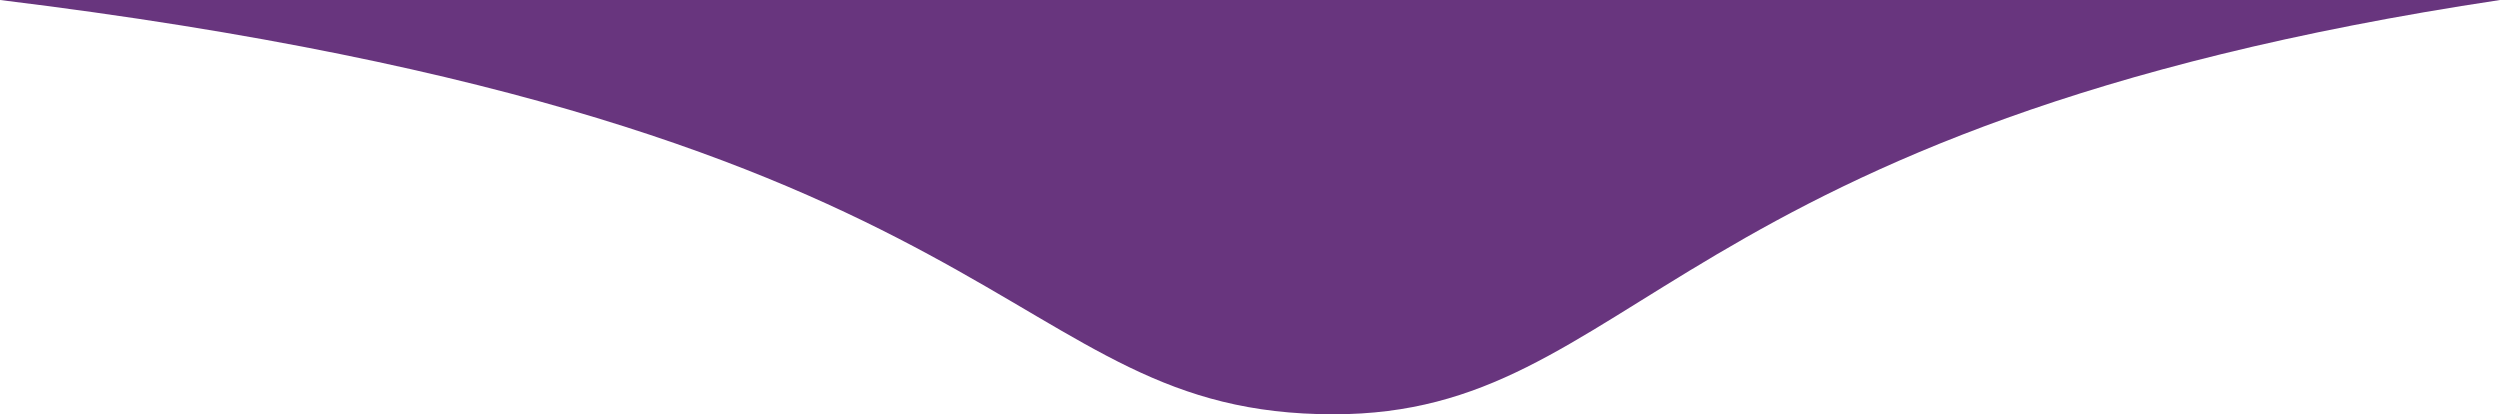
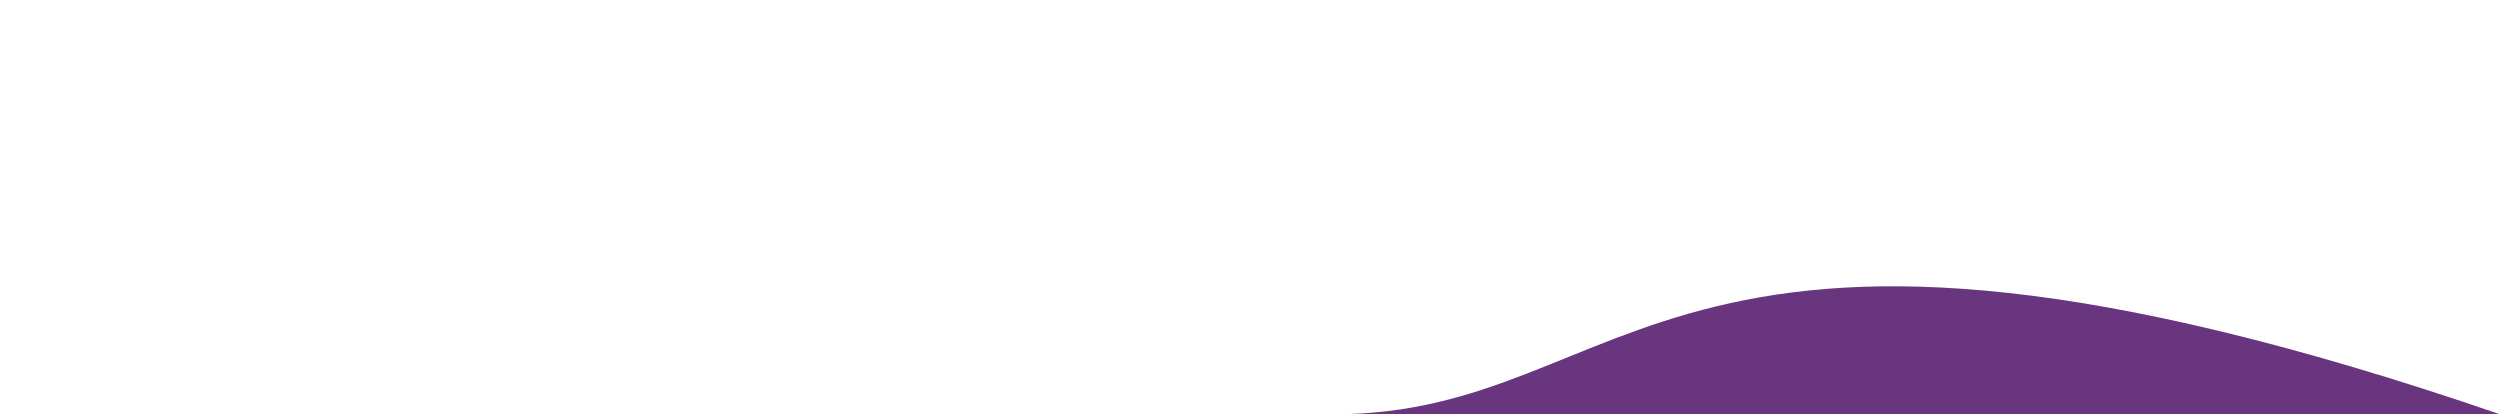
<svg xmlns="http://www.w3.org/2000/svg" width="350" height="58" viewBox="0 0 350 58" fill="none">
-   <path d="M186.695 58C139.916 58 144.578 17.68 0 0H350C232.657 17.68 229.296 58 186.695 58Z" fill="#68357E" />
+   <path d="M186.695 58H350C232.657 17.68 229.296 58 186.695 58Z" fill="#68357E" />
</svg>